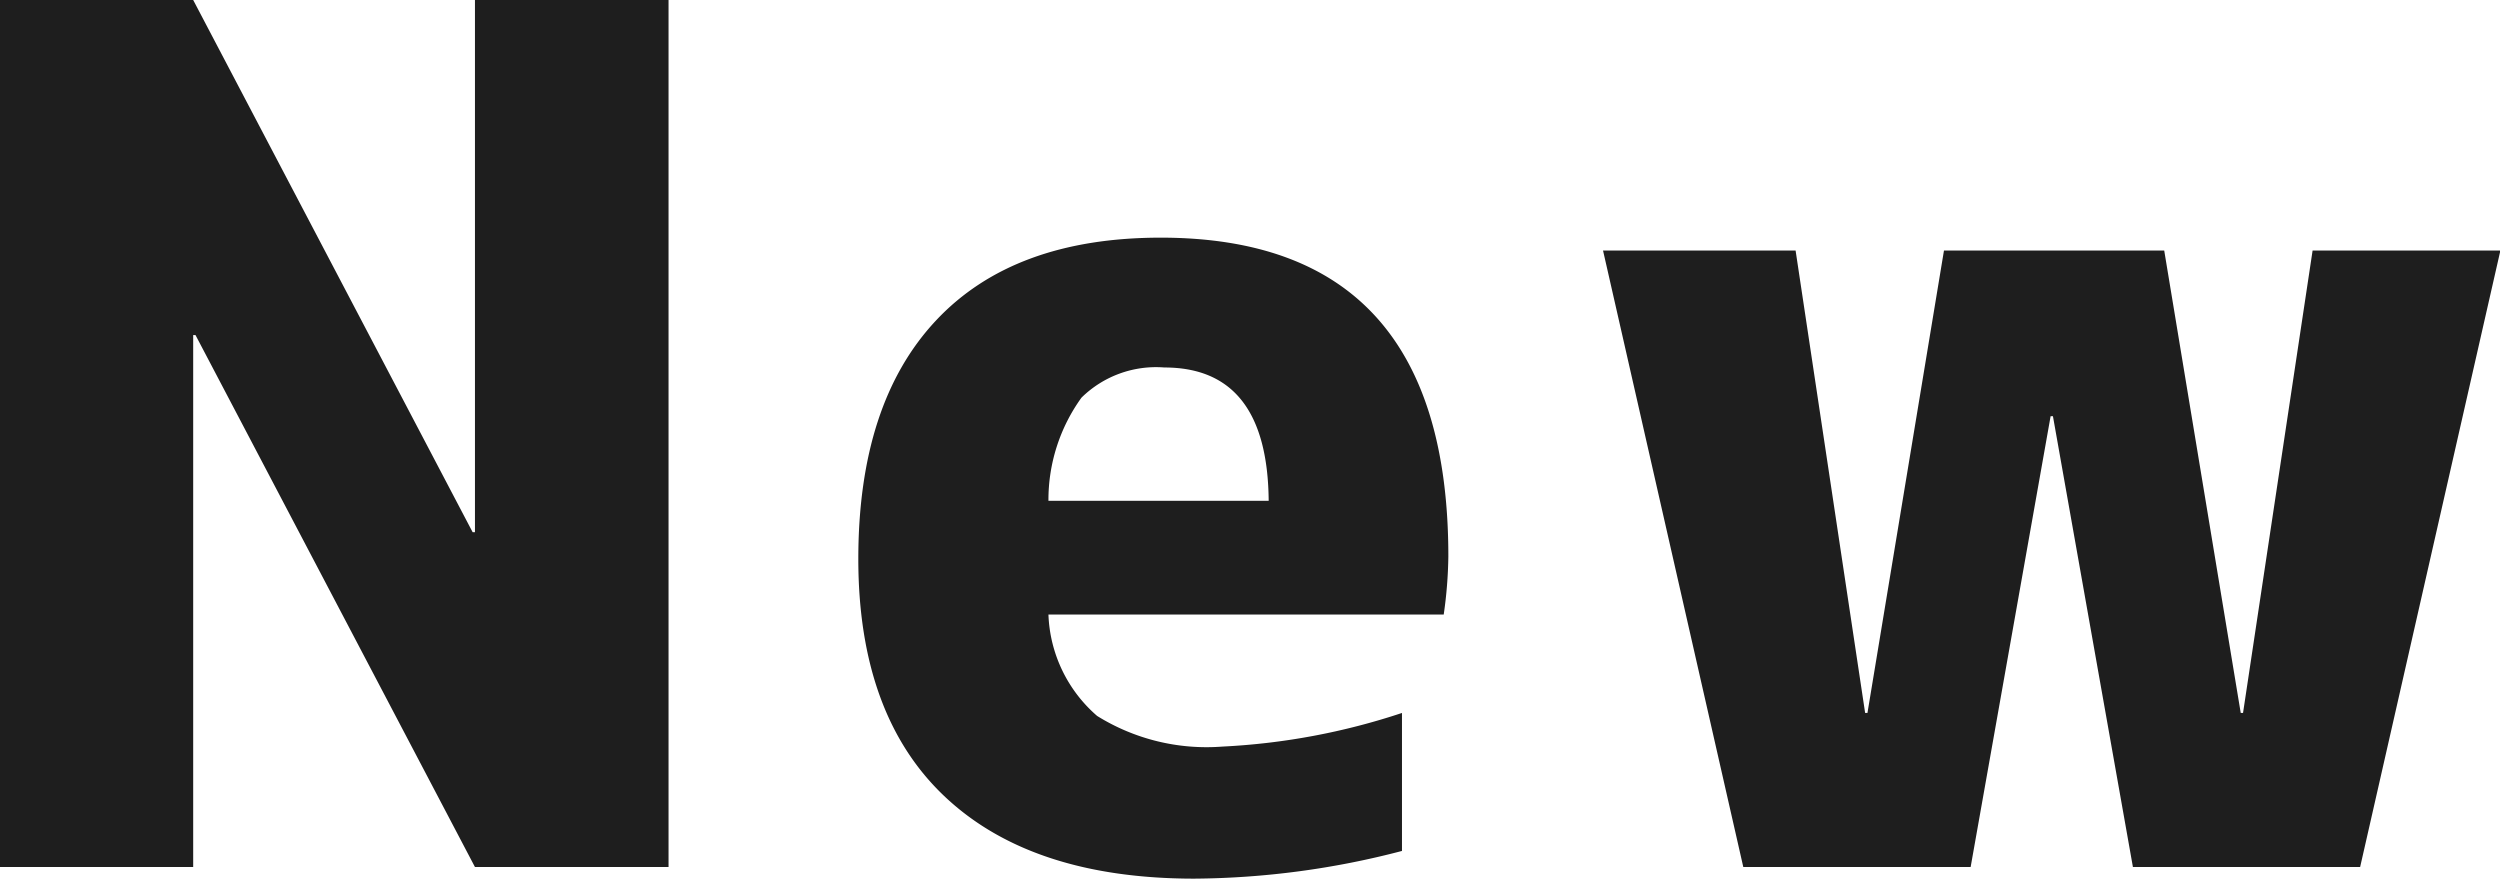
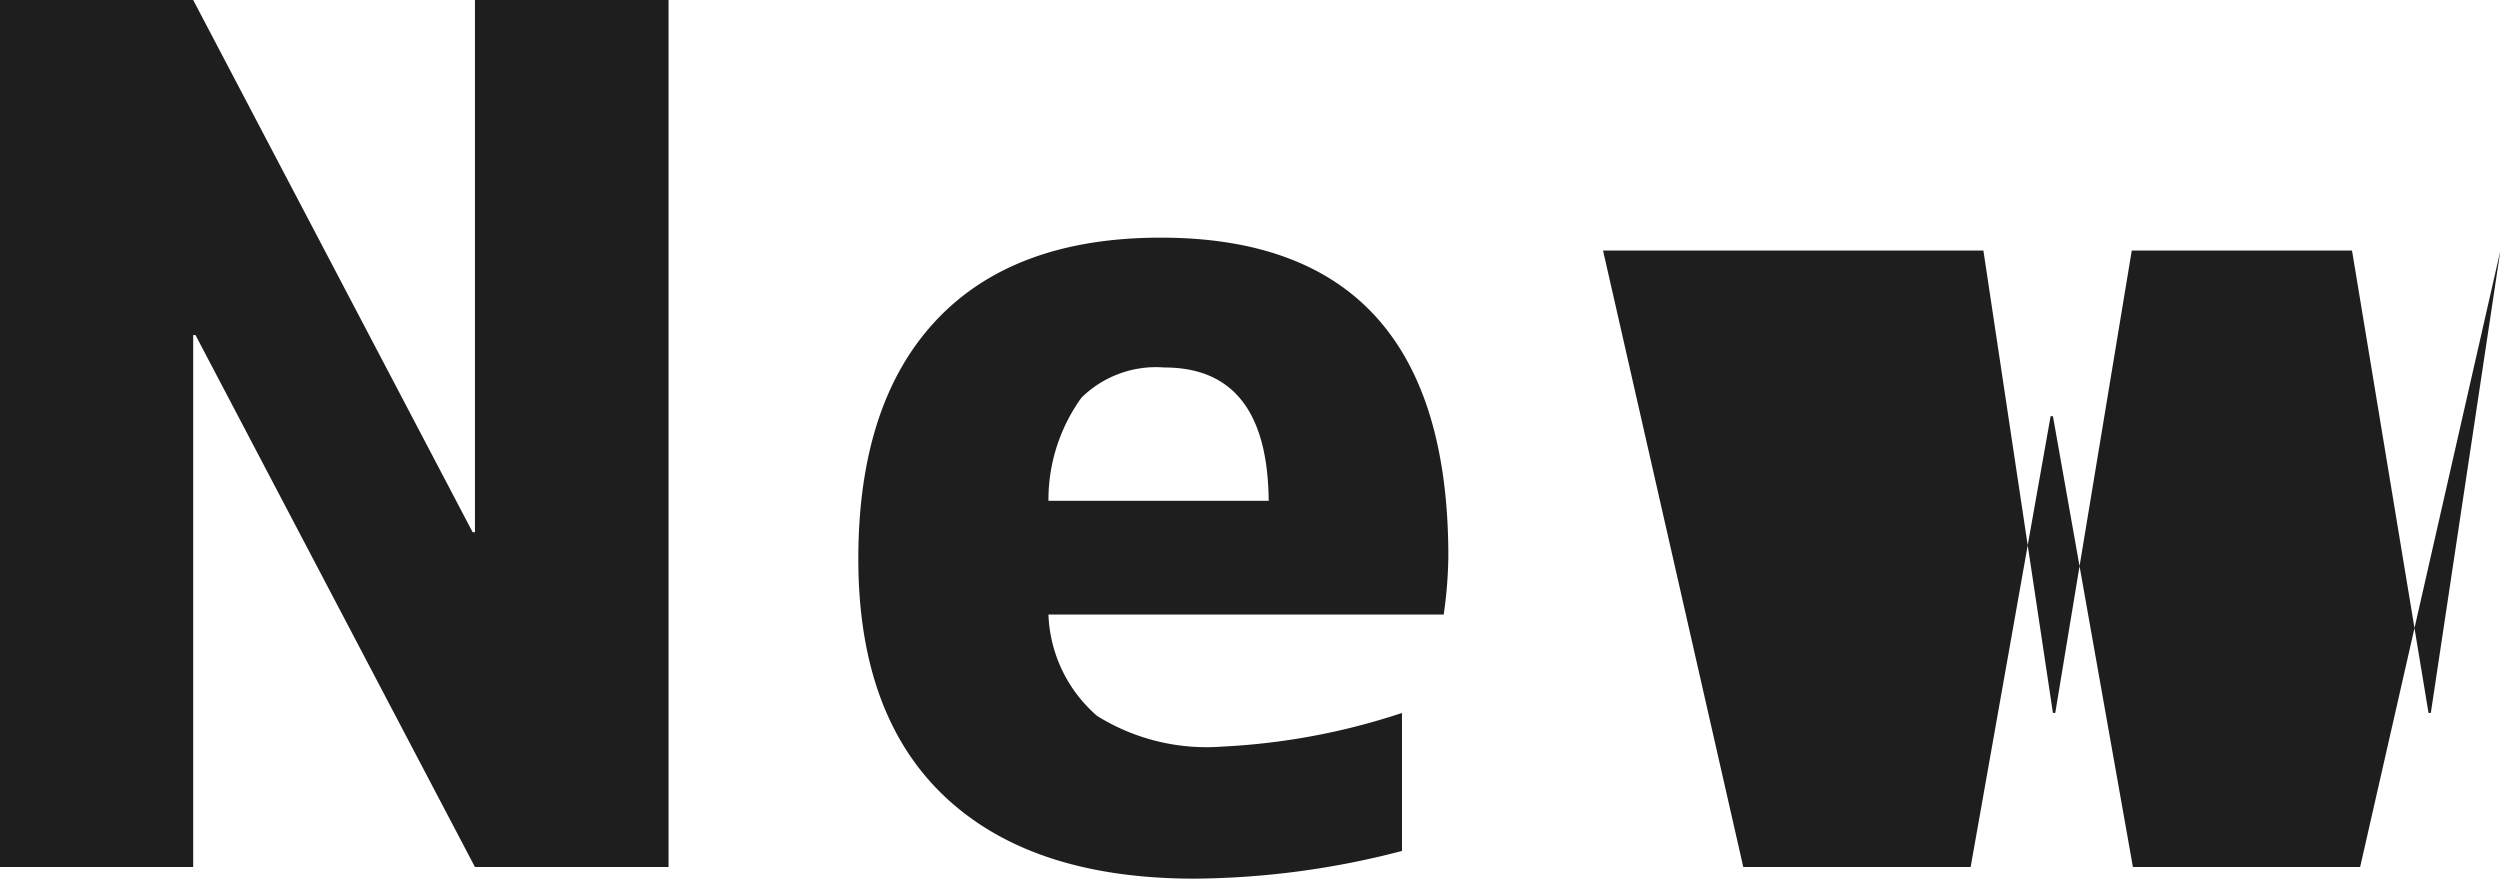
<svg xmlns="http://www.w3.org/2000/svg" width="101.093" height="35.53" viewBox="0 0 101.093 35.53">
  <defs>
    <style>
      .cls-1 {
        fill: #1e1e1e;
        fill-rule: evenodd;
      }
    </style>
  </defs>
-   <path id="New" class="cls-1" d="M168.125,2715.03v-21.51h0.094l11.3,21.51h7.828v-35.06h-7.828v21.52h-0.094l-11.3-21.52H160.3v35.06h7.828Zm35.92-18.98a4.3,4.3,0,0,1,3.351-1.22q4.172,0,4.219,5.39h-8.906A7.06,7.06,0,0,1,204.045,2696.05Zm14.648,8.77a17.749,17.749,0,0,0,.187-2.35q0-12.885-11.625-12.89-5.953,0-9.093,3.35t-3.141,9.64c0,4.21,1.172,7.43,3.516,9.63s5.7,3.3,10.078,3.3a33.912,33.912,0,0,0,8.39-1.12v-5.58a27.2,27.2,0,0,1-7.265,1.36,8.373,8.373,0,0,1-5.063-1.24,5.691,5.691,0,0,1-1.968-4.1h15.984Zm6.442-14.72,5.672,24.93H240l3.234-18.23h0.094l3.234,18.23h9.188l5.672-24.93h-7.594l-2.813,18.7h-0.093l-3.094-18.7h-8.906l-3.094,18.7h-0.094l-2.812-18.7h-7.782Z" transform="translate(-160.313 -2679.97)" />
+   <path id="New" class="cls-1" d="M168.125,2715.03v-21.51h0.094l11.3,21.51h7.828v-35.06h-7.828v21.52h-0.094l-11.3-21.52H160.3v35.06h7.828Zm35.92-18.98a4.3,4.3,0,0,1,3.351-1.22q4.172,0,4.219,5.39h-8.906A7.06,7.06,0,0,1,204.045,2696.05Zm14.648,8.77a17.749,17.749,0,0,0,.187-2.35q0-12.885-11.625-12.89-5.953,0-9.093,3.35t-3.141,9.64c0,4.21,1.172,7.43,3.516,9.63s5.7,3.3,10.078,3.3a33.912,33.912,0,0,0,8.39-1.12v-5.58a27.2,27.2,0,0,1-7.265,1.36,8.373,8.373,0,0,1-5.063-1.24,5.691,5.691,0,0,1-1.968-4.1h15.984Zm6.442-14.72,5.672,24.93H240l3.234-18.23h0.094l3.234,18.23h9.188l5.672-24.93l-2.813,18.7h-0.093l-3.094-18.7h-8.906l-3.094,18.7h-0.094l-2.812-18.7h-7.782Z" transform="translate(-160.313 -2679.97)" />
</svg>